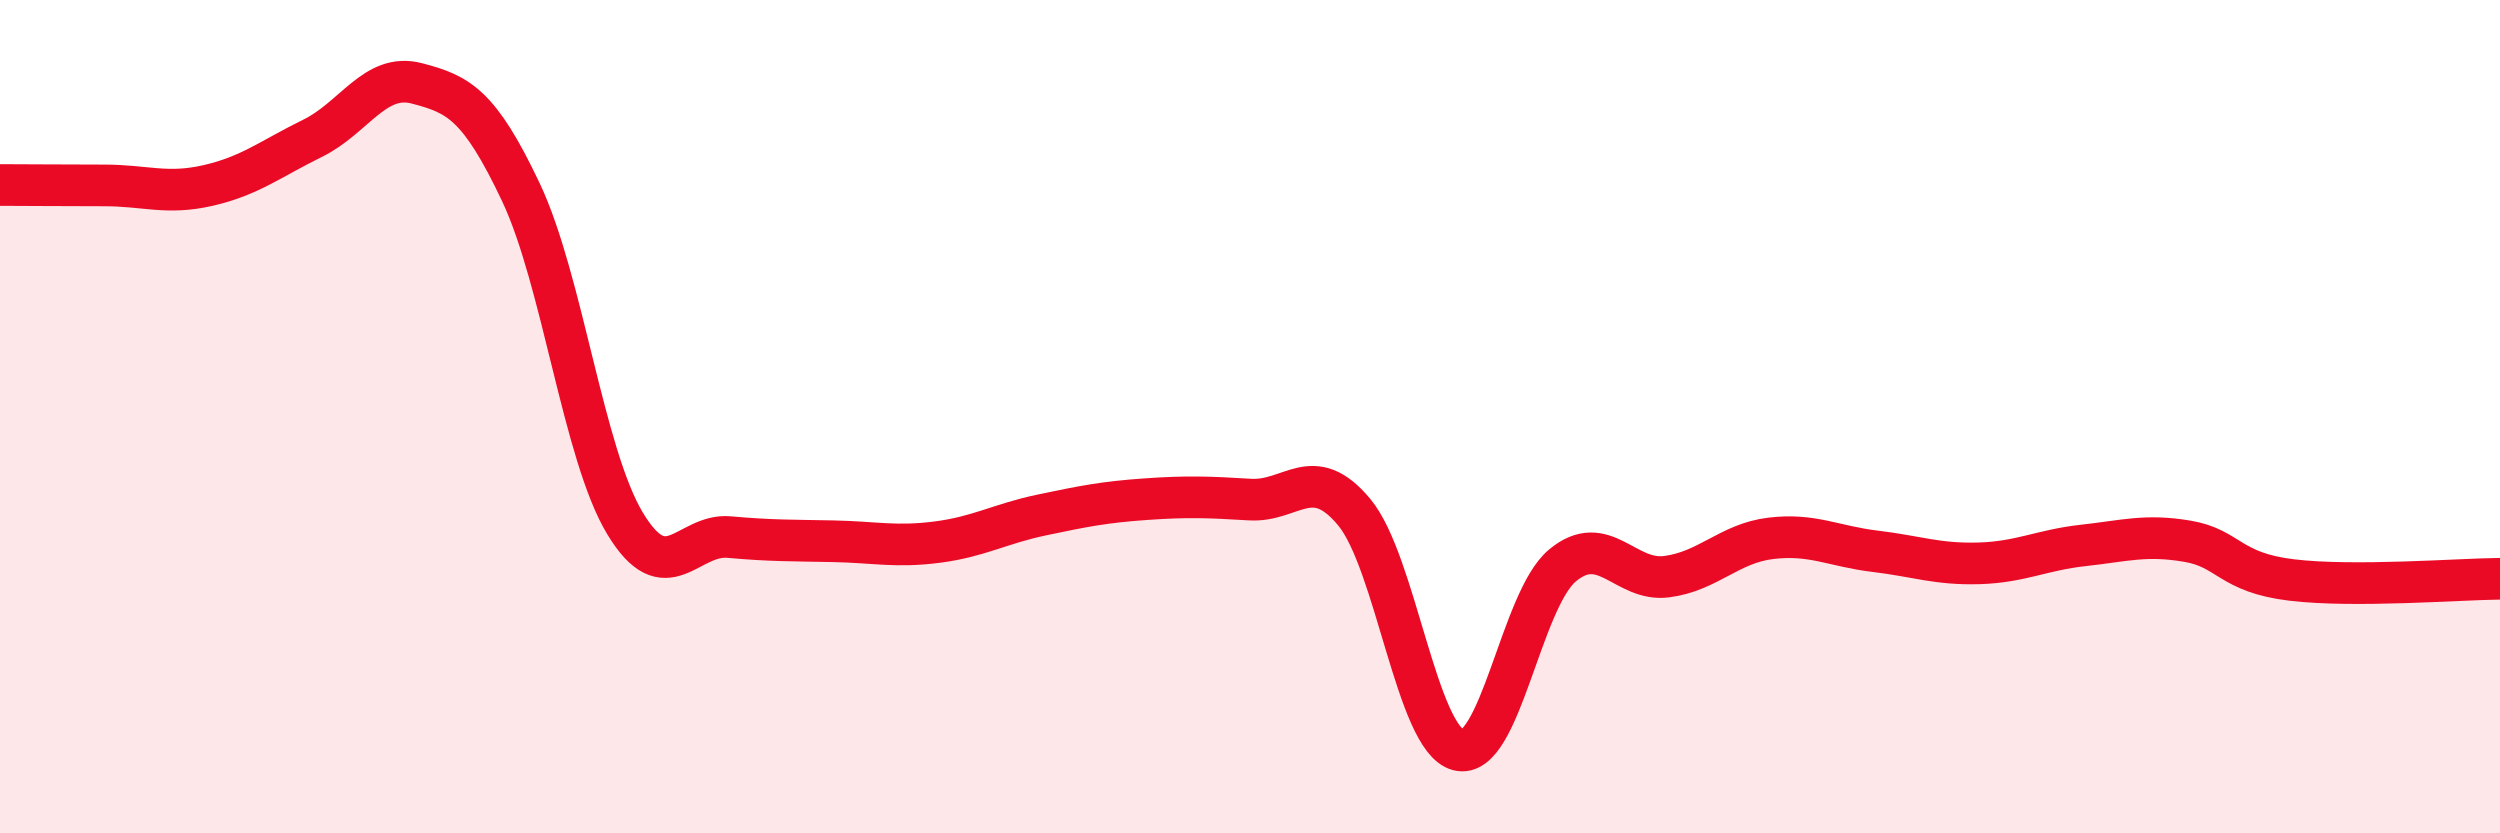
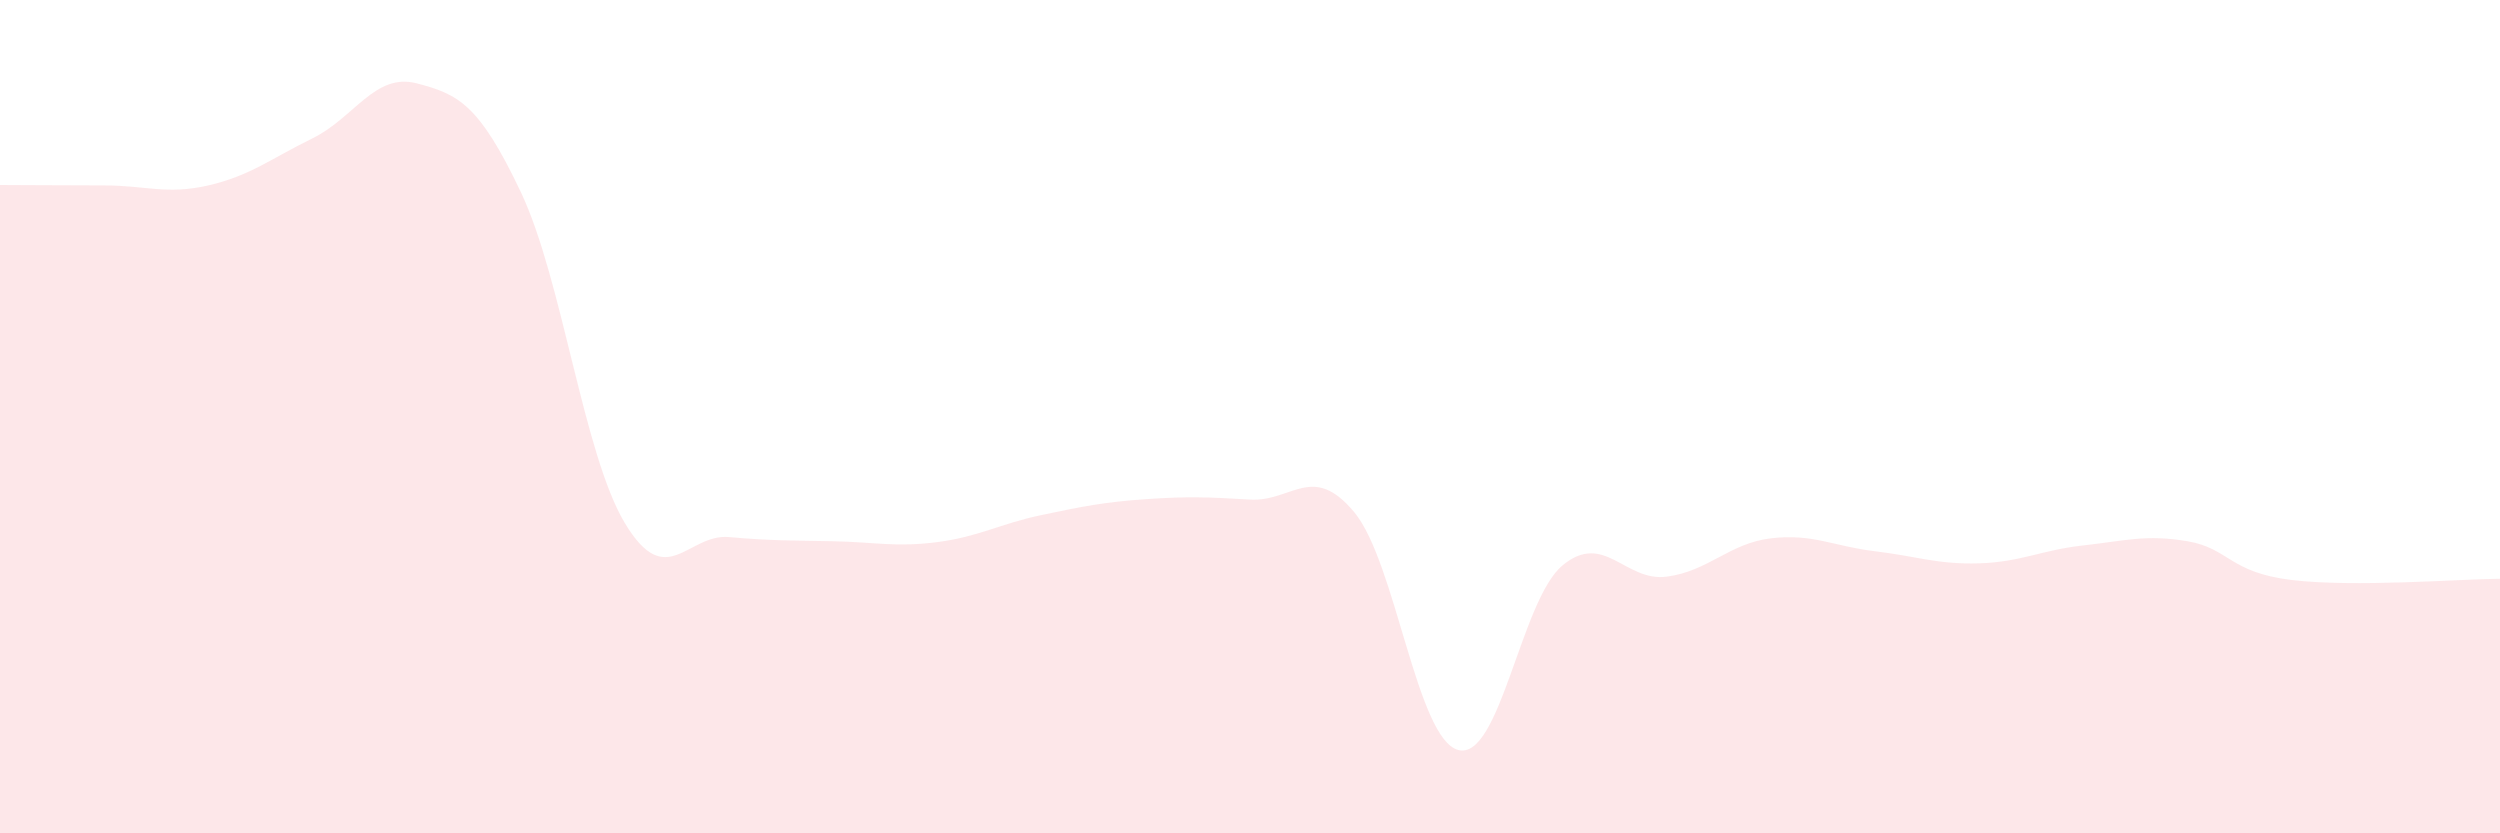
<svg xmlns="http://www.w3.org/2000/svg" width="60" height="20" viewBox="0 0 60 20">
  <path d="M 0,4.44 C 0.5,4.44 1.5,4.45 2.5,4.45 C 3.5,4.45 4,4.68 5,4.45 C 6,4.22 6.5,3.81 7.5,3.32 C 8.5,2.83 9,1.74 10,2 C 11,2.26 11.5,2.5 12.5,4.61 C 13.5,6.72 14,10.9 15,12.56 C 16,14.22 16.5,12.8 17.5,12.89 C 18.5,12.98 19,12.97 20,12.99 C 21,13.01 21.5,13.14 22.5,13.01 C 23.5,12.88 24,12.57 25,12.36 C 26,12.15 26.5,12.05 27.5,11.98 C 28.5,11.91 29,11.93 30,11.99 C 31,12.05 31.5,11.09 32.5,12.29 C 33.5,13.49 34,17.74 35,18 C 36,18.26 36.5,14.4 37.5,13.57 C 38.5,12.74 39,13.97 40,13.84 C 41,13.71 41.5,13.04 42.5,12.92 C 43.5,12.8 44,13.11 45,13.23 C 46,13.35 46.5,13.55 47.5,13.52 C 48.5,13.49 49,13.2 50,13.09 C 51,12.98 51.5,12.82 52.5,12.99 C 53.5,13.16 53.5,13.74 55,13.92 C 56.5,14.1 59,13.9 60,13.89L60 20L0 20Z" fill="#EB0A25" opacity="0.1" stroke-linecap="round" stroke-linejoin="round" />
-   <path d="M 0,4.44 C 0.5,4.44 1.5,4.45 2.5,4.45 C 3.5,4.45 4,4.68 5,4.45 C 6,4.22 6.5,3.81 7.5,3.32 C 8.5,2.83 9,1.74 10,2 C 11,2.26 11.5,2.5 12.5,4.61 C 13.5,6.72 14,10.9 15,12.56 C 16,14.22 16.5,12.8 17.5,12.89 C 18.5,12.98 19,12.97 20,12.99 C 21,13.01 21.5,13.14 22.5,13.01 C 23.5,12.88 24,12.57 25,12.36 C 26,12.15 26.5,12.05 27.5,11.98 C 28.5,11.91 29,11.93 30,11.99 C 31,12.05 31.5,11.09 32.5,12.29 C 33.5,13.49 34,17.74 35,18 C 36,18.26 36.5,14.4 37.5,13.57 C 38.5,12.74 39,13.97 40,13.84 C 41,13.71 41.5,13.04 42.5,12.92 C 43.5,12.8 44,13.11 45,13.23 C 46,13.35 46.5,13.55 47.5,13.52 C 48.5,13.49 49,13.2 50,13.09 C 51,12.98 51.5,12.82 52.5,12.99 C 53.5,13.16 53.5,13.74 55,13.92 C 56.5,14.1 59,13.9 60,13.89" stroke="#EB0A25" stroke-width="1" fill="none" stroke-linecap="round" stroke-linejoin="round" />
</svg>